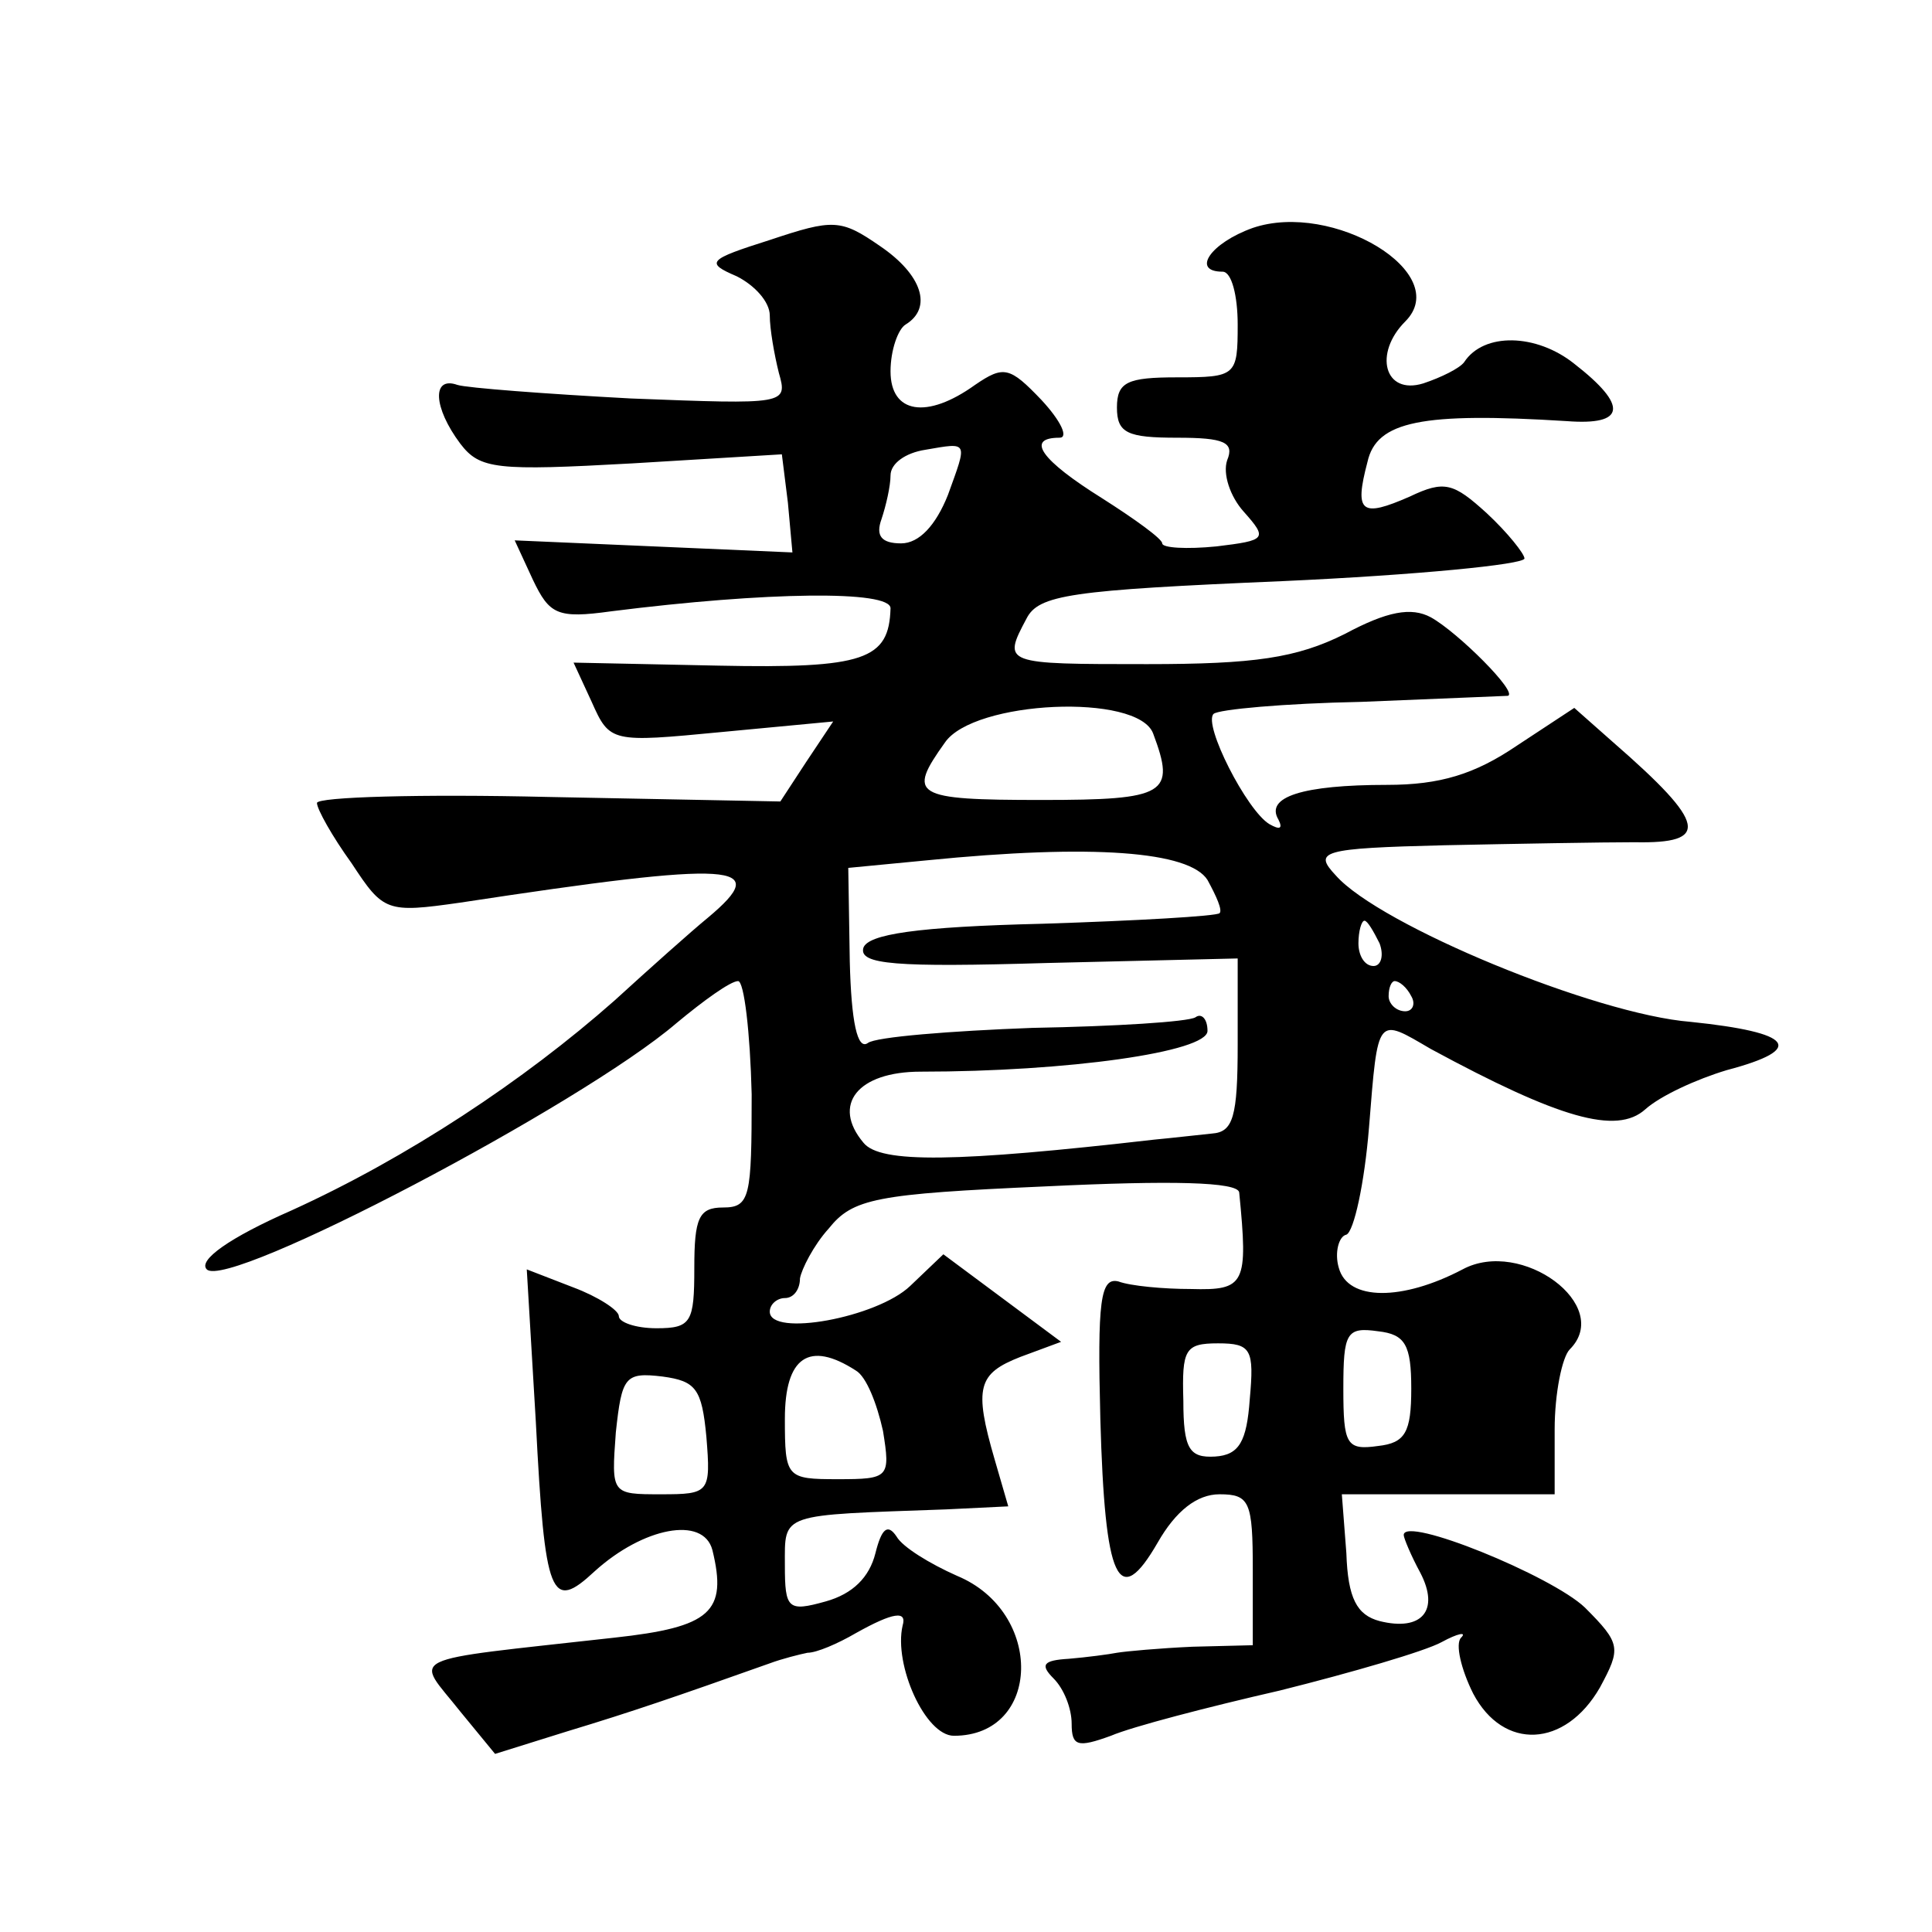
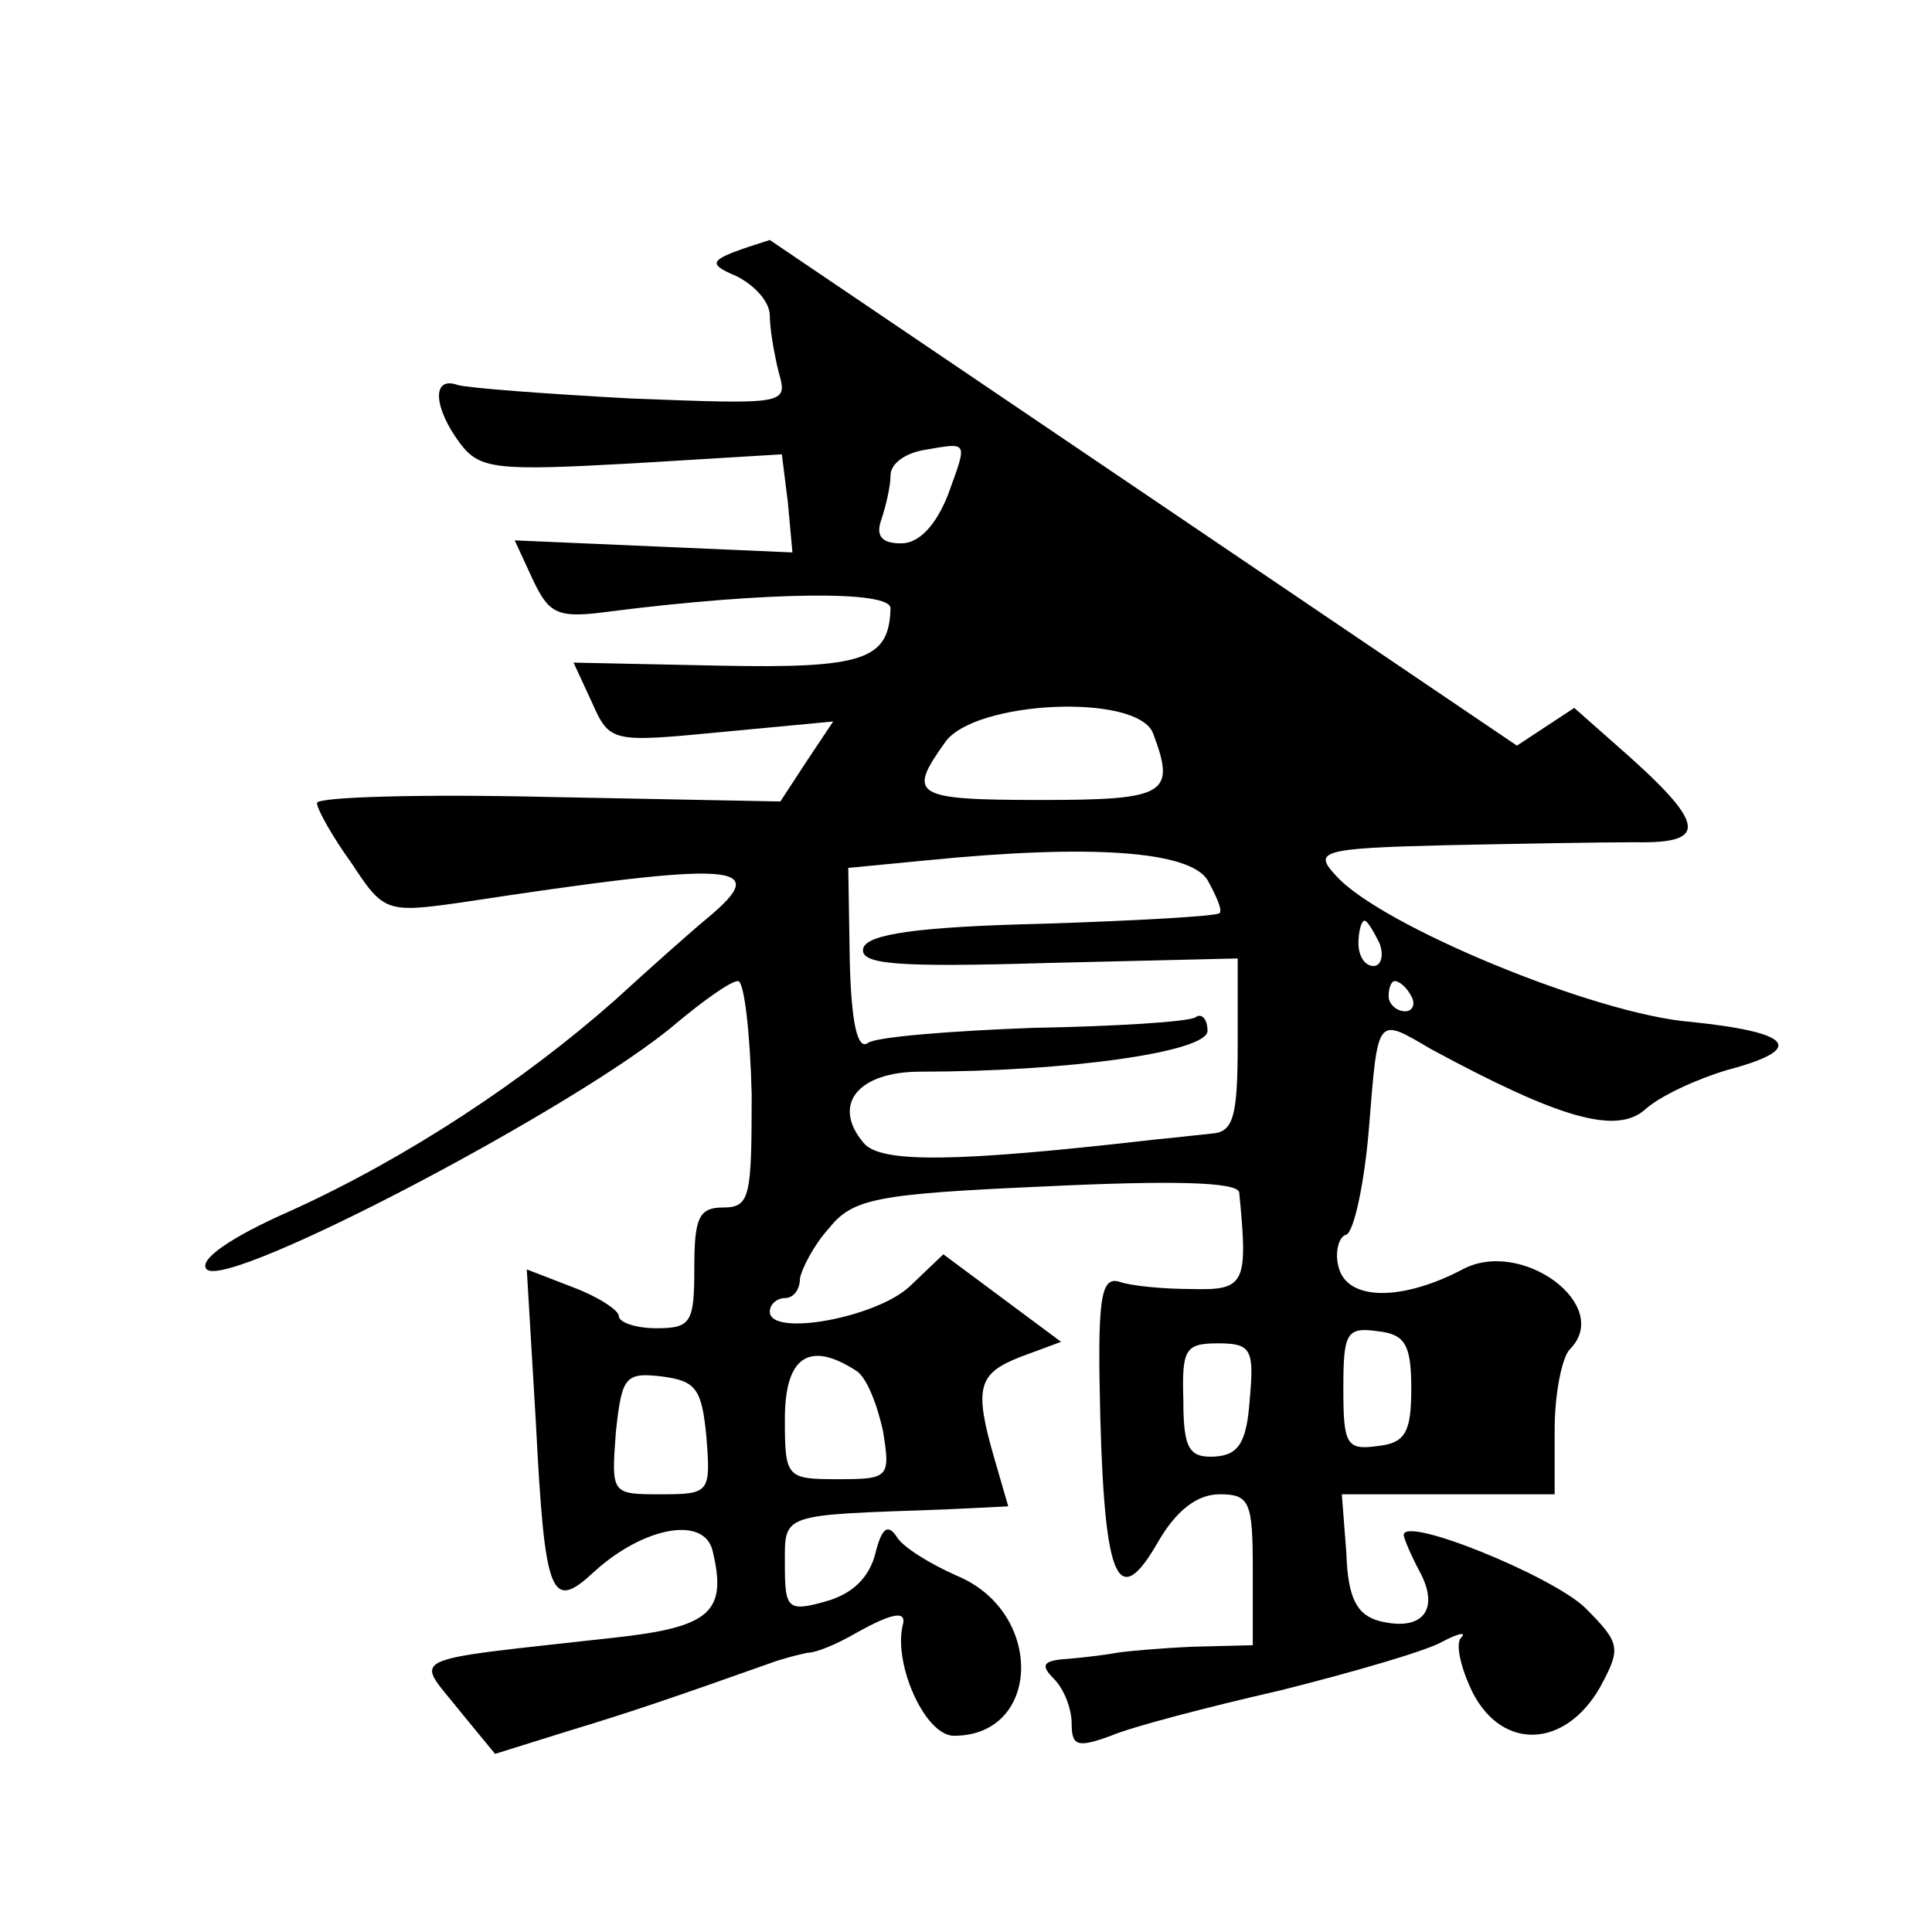
<svg xmlns="http://www.w3.org/2000/svg" version="1.0" width="128pt" height="128pt" viewBox="0 0 128 128" preserveAspectRatio="xMidYMid meet">
  <g transform="translate(0,128) scale(0.1,-0.1)" fill="#0" stroke="none">
-     <path d="M510 1121 c-41 -13 -43 -15 -22 -24 12 -6 22 -17 22 -26 0 -9 3 -26 6 -38 6 -21 5 -21 -98 -17 -56 3 -109 7 -115 9 -17 6 -16 -15 2 -39 13 -17 24 -18 114 -13 l99 6 4 -32 3 -33 -92 4 -92 4 12 -26 c11 -23 16 -26 52 -21 103 13 185 14 185 2 -1 -34 -17 -40 -114 -38 l-96 2 12 -26 c12 -27 13 -27 86 -20 l74 7 -18 -27 -17 -26 -154 3 c-84 2 -153 0 -153 -4 0 -4 10 -22 23 -40 21 -32 23 -33 72 -26 184 28 207 26 164 -10 -11 -9 -39 -34 -62 -55 -60 -53 -137 -104 -214 -139 -41 -18 -62 -33 -56 -39 14 -14 248 109 311 163 18 15 36 28 41 28 4 0 8 -34 9 -75 0 -68 -1 -75 -19 -75 -16 0 -19 -7 -19 -40 0 -36 -2 -40 -25 -40 -14 0 -25 4 -25 8 0 4 -14 13 -30 19 l-31 12 6 -101 c6 -117 10 -126 39 -99 32 29 72 37 78 14 10 -41 -1 -51 -65 -58 -143 -16 -132 -11 -102 -49 l23 -28 48 15 c43 13 72 23 134 45 8 3 20 6 25 7 6 0 20 6 32 13 25 14 34 15 31 5 -6 -26 15 -73 34 -73 58 0 60 82 2 106 -18 8 -36 19 -40 26 -6 9 -10 5 -14 -11 -4 -16 -15 -27 -33 -32 -25 -7 -27 -5 -27 24 0 35 -4 33 107 37 l41 2 -9 31 c-14 48 -11 57 17 68 l27 10 -39 29 -39 29 -22 -21 c-22 -21 -93 -34 -93 -17 0 5 5 9 10 9 6 0 10 6 10 13 1 6 9 22 19 33 16 20 31 23 144 28 83 4 127 3 128 -4 6 -61 4 -65 -32 -64 -18 0 -40 2 -48 5 -12 3 -14 -13 -12 -91 3 -108 12 -127 38 -82 12 21 26 32 41 32 20 0 22 -5 22 -50 l0 -50 -40 -1 c-22 -1 -44 -3 -50 -4 -5 -1 -20 -3 -32 -4 -17 -1 -19 -4 -10 -13 7 -7 12 -20 12 -30 0 -15 4 -16 26 -8 14 6 64 19 112 30 48 12 96 26 107 32 11 6 17 7 13 3 -4 -4 0 -21 8 -37 20 -38 61 -36 84 4 14 26 14 29 -10 53 -22 21 -120 61 -120 48 0 -2 5 -14 11 -25 13 -25 1 -39 -27 -32 -15 4 -21 15 -22 45 l-3 39 71 0 70 0 0 43 c0 24 5 48 10 53 29 29 -32 74 -71 53 -40 -21 -76 -21 -82 1 -3 10 0 21 5 22 5 2 12 34 15 71 6 75 5 73 41 52 85 -46 123 -57 142 -40 10 9 34 20 54 26 53 14 44 25 -24 32 -63 5 -206 64 -235 97 -15 16 -10 18 72 20 48 1 105 2 126 2 50 -1 48 12 -14 66 l-26 23 -38 -25 c-28 -19 -51 -26 -86 -26 -56 0 -81 -8 -72 -23 3 -6 1 -7 -6 -3 -15 9 -44 66 -37 73 3 3 47 7 98 8 51 2 95 4 97 4 7 2 -33 42 -51 52 -13 7 -29 4 -57 -11 -32 -16 -60 -20 -131 -20 -95 0 -96 0 -80 30 8 16 29 19 170 25 88 4 160 11 160 15 0 3 -11 17 -25 30 -22 20 -28 22 -51 11 -32 -14 -37 -11 -28 23 6 27 36 33 132 27 39 -3 41 10 5 38 -25 20 -60 21 -73 1 -3 -4 -15 -10 -27 -14 -26 -8 -33 20 -12 41 32 32 -48 80 -101 62 -28 -10 -41 -29 -20 -29 6 0 10 -16 10 -35 0 -34 -1 -35 -40 -35 -33 0 -40 -3 -40 -20 0 -17 7 -20 40 -20 31 0 38 -3 33 -15 -3 -9 2 -24 11 -34 16 -18 15 -19 -18 -23 -20 -2 -36 -1 -36 2 0 3 -18 16 -40 30 -40 25 -51 40 -28 40 6 0 1 11 -12 25 -21 22 -25 23 -44 10 -32 -23 -56 -19 -56 9 0 14 5 28 10 31 18 11 11 33 -17 52 -26 18 -31 18 -73 4z m118 -169 c-8 -20 -19 -32 -31 -32 -13 0 -17 5 -13 16 3 9 6 22 6 29 0 8 10 15 23 17 29 5 28 6 15 -30z m136 -158 c15 -40 9 -44 -74 -44 -85 0 -89 3 -64 38 19 28 128 33 138 6z m36 -97 c6 -11 10 -20 8 -22 -2 -2 -55 -5 -117 -7 -84 -2 -116 -7 -119 -16 -3 -11 21 -13 122 -10 l126 3 0 -57 c0 -48 -3 -58 -17 -59 -10 -1 -27 -3 -38 -4 -131 -15 -182 -16 -193 -2 -21 25 -4 47 38 47 97 0 190 13 190 27 0 8 -4 12 -8 9 -5 -3 -53 -6 -108 -7 -54 -2 -104 -6 -109 -10 -7 -5 -11 14 -12 54 l-1 62 52 5 c110 11 174 6 186 -13z m114 -42 c3 -8 1 -15 -4 -15 -6 0 -10 7 -10 15 0 8 2 15 4 15 2 0 6 -7 10 -15z m21 -35 c3 -5 1 -10 -4 -10 -6 0 -11 5 -11 10 0 6 2 10 4 10 3 0 8 -4 11 -10z m0 -260 c0 -29 -4 -36 -22 -38 -21 -3 -23 1 -23 38 0 37 2 41 23 38 18 -2 22 -9 22 -38z m-107 -7 c-2 -28 -7 -37 -23 -38 -17 -1 -21 5 -21 37 -1 34 1 38 23 38 22 0 24 -4 21 -37z m-261 19 c7 -4 14 -22 18 -40 5 -31 4 -32 -30 -32 -34 0 -35 1 -35 40 0 41 16 52 47 32z m-99 -44 c3 -37 2 -38 -30 -38 -33 0 -33 0 -30 41 4 37 6 40 31 37 22 -3 26 -8 29 -40z" />
+     <path d="M510 1121 c-41 -13 -43 -15 -22 -24 12 -6 22 -17 22 -26 0 -9 3 -26 6 -38 6 -21 5 -21 -98 -17 -56 3 -109 7 -115 9 -17 6 -16 -15 2 -39 13 -17 24 -18 114 -13 l99 6 4 -32 3 -33 -92 4 -92 4 12 -26 c11 -23 16 -26 52 -21 103 13 185 14 185 2 -1 -34 -17 -40 -114 -38 l-96 2 12 -26 c12 -27 13 -27 86 -20 l74 7 -18 -27 -17 -26 -154 3 c-84 2 -153 0 -153 -4 0 -4 10 -22 23 -40 21 -32 23 -33 72 -26 184 28 207 26 164 -10 -11 -9 -39 -34 -62 -55 -60 -53 -137 -104 -214 -139 -41 -18 -62 -33 -56 -39 14 -14 248 109 311 163 18 15 36 28 41 28 4 0 8 -34 9 -75 0 -68 -1 -75 -19 -75 -16 0 -19 -7 -19 -40 0 -36 -2 -40 -25 -40 -14 0 -25 4 -25 8 0 4 -14 13 -30 19 l-31 12 6 -101 c6 -117 10 -126 39 -99 32 29 72 37 78 14 10 -41 -1 -51 -65 -58 -143 -16 -132 -11 -102 -49 l23 -28 48 15 c43 13 72 23 134 45 8 3 20 6 25 7 6 0 20 6 32 13 25 14 34 15 31 5 -6 -26 15 -73 34 -73 58 0 60 82 2 106 -18 8 -36 19 -40 26 -6 9 -10 5 -14 -11 -4 -16 -15 -27 -33 -32 -25 -7 -27 -5 -27 24 0 35 -4 33 107 37 l41 2 -9 31 c-14 48 -11 57 17 68 l27 10 -39 29 -39 29 -22 -21 c-22 -21 -93 -34 -93 -17 0 5 5 9 10 9 6 0 10 6 10 13 1 6 9 22 19 33 16 20 31 23 144 28 83 4 127 3 128 -4 6 -61 4 -65 -32 -64 -18 0 -40 2 -48 5 -12 3 -14 -13 -12 -91 3 -108 12 -127 38 -82 12 21 26 32 41 32 20 0 22 -5 22 -50 l0 -50 -40 -1 c-22 -1 -44 -3 -50 -4 -5 -1 -20 -3 -32 -4 -17 -1 -19 -4 -10 -13 7 -7 12 -20 12 -30 0 -15 4 -16 26 -8 14 6 64 19 112 30 48 12 96 26 107 32 11 6 17 7 13 3 -4 -4 0 -21 8 -37 20 -38 61 -36 84 4 14 26 14 29 -10 53 -22 21 -120 61 -120 48 0 -2 5 -14 11 -25 13 -25 1 -39 -27 -32 -15 4 -21 15 -22 45 l-3 39 71 0 70 0 0 43 c0 24 5 48 10 53 29 29 -32 74 -71 53 -40 -21 -76 -21 -82 1 -3 10 0 21 5 22 5 2 12 34 15 71 6 75 5 73 41 52 85 -46 123 -57 142 -40 10 9 34 20 54 26 53 14 44 25 -24 32 -63 5 -206 64 -235 97 -15 16 -10 18 72 20 48 1 105 2 126 2 50 -1 48 12 -14 66 l-26 23 -38 -25 z m118 -169 c-8 -20 -19 -32 -31 -32 -13 0 -17 5 -13 16 3 9 6 22 6 29 0 8 10 15 23 17 29 5 28 6 15 -30z m136 -158 c15 -40 9 -44 -74 -44 -85 0 -89 3 -64 38 19 28 128 33 138 6z m36 -97 c6 -11 10 -20 8 -22 -2 -2 -55 -5 -117 -7 -84 -2 -116 -7 -119 -16 -3 -11 21 -13 122 -10 l126 3 0 -57 c0 -48 -3 -58 -17 -59 -10 -1 -27 -3 -38 -4 -131 -15 -182 -16 -193 -2 -21 25 -4 47 38 47 97 0 190 13 190 27 0 8 -4 12 -8 9 -5 -3 -53 -6 -108 -7 -54 -2 -104 -6 -109 -10 -7 -5 -11 14 -12 54 l-1 62 52 5 c110 11 174 6 186 -13z m114 -42 c3 -8 1 -15 -4 -15 -6 0 -10 7 -10 15 0 8 2 15 4 15 2 0 6 -7 10 -15z m21 -35 c3 -5 1 -10 -4 -10 -6 0 -11 5 -11 10 0 6 2 10 4 10 3 0 8 -4 11 -10z m0 -260 c0 -29 -4 -36 -22 -38 -21 -3 -23 1 -23 38 0 37 2 41 23 38 18 -2 22 -9 22 -38z m-107 -7 c-2 -28 -7 -37 -23 -38 -17 -1 -21 5 -21 37 -1 34 1 38 23 38 22 0 24 -4 21 -37z m-261 19 c7 -4 14 -22 18 -40 5 -31 4 -32 -30 -32 -34 0 -35 1 -35 40 0 41 16 52 47 32z m-99 -44 c3 -37 2 -38 -30 -38 -33 0 -33 0 -30 41 4 37 6 40 31 37 22 -3 26 -8 29 -40z" />
  </g>
</svg>